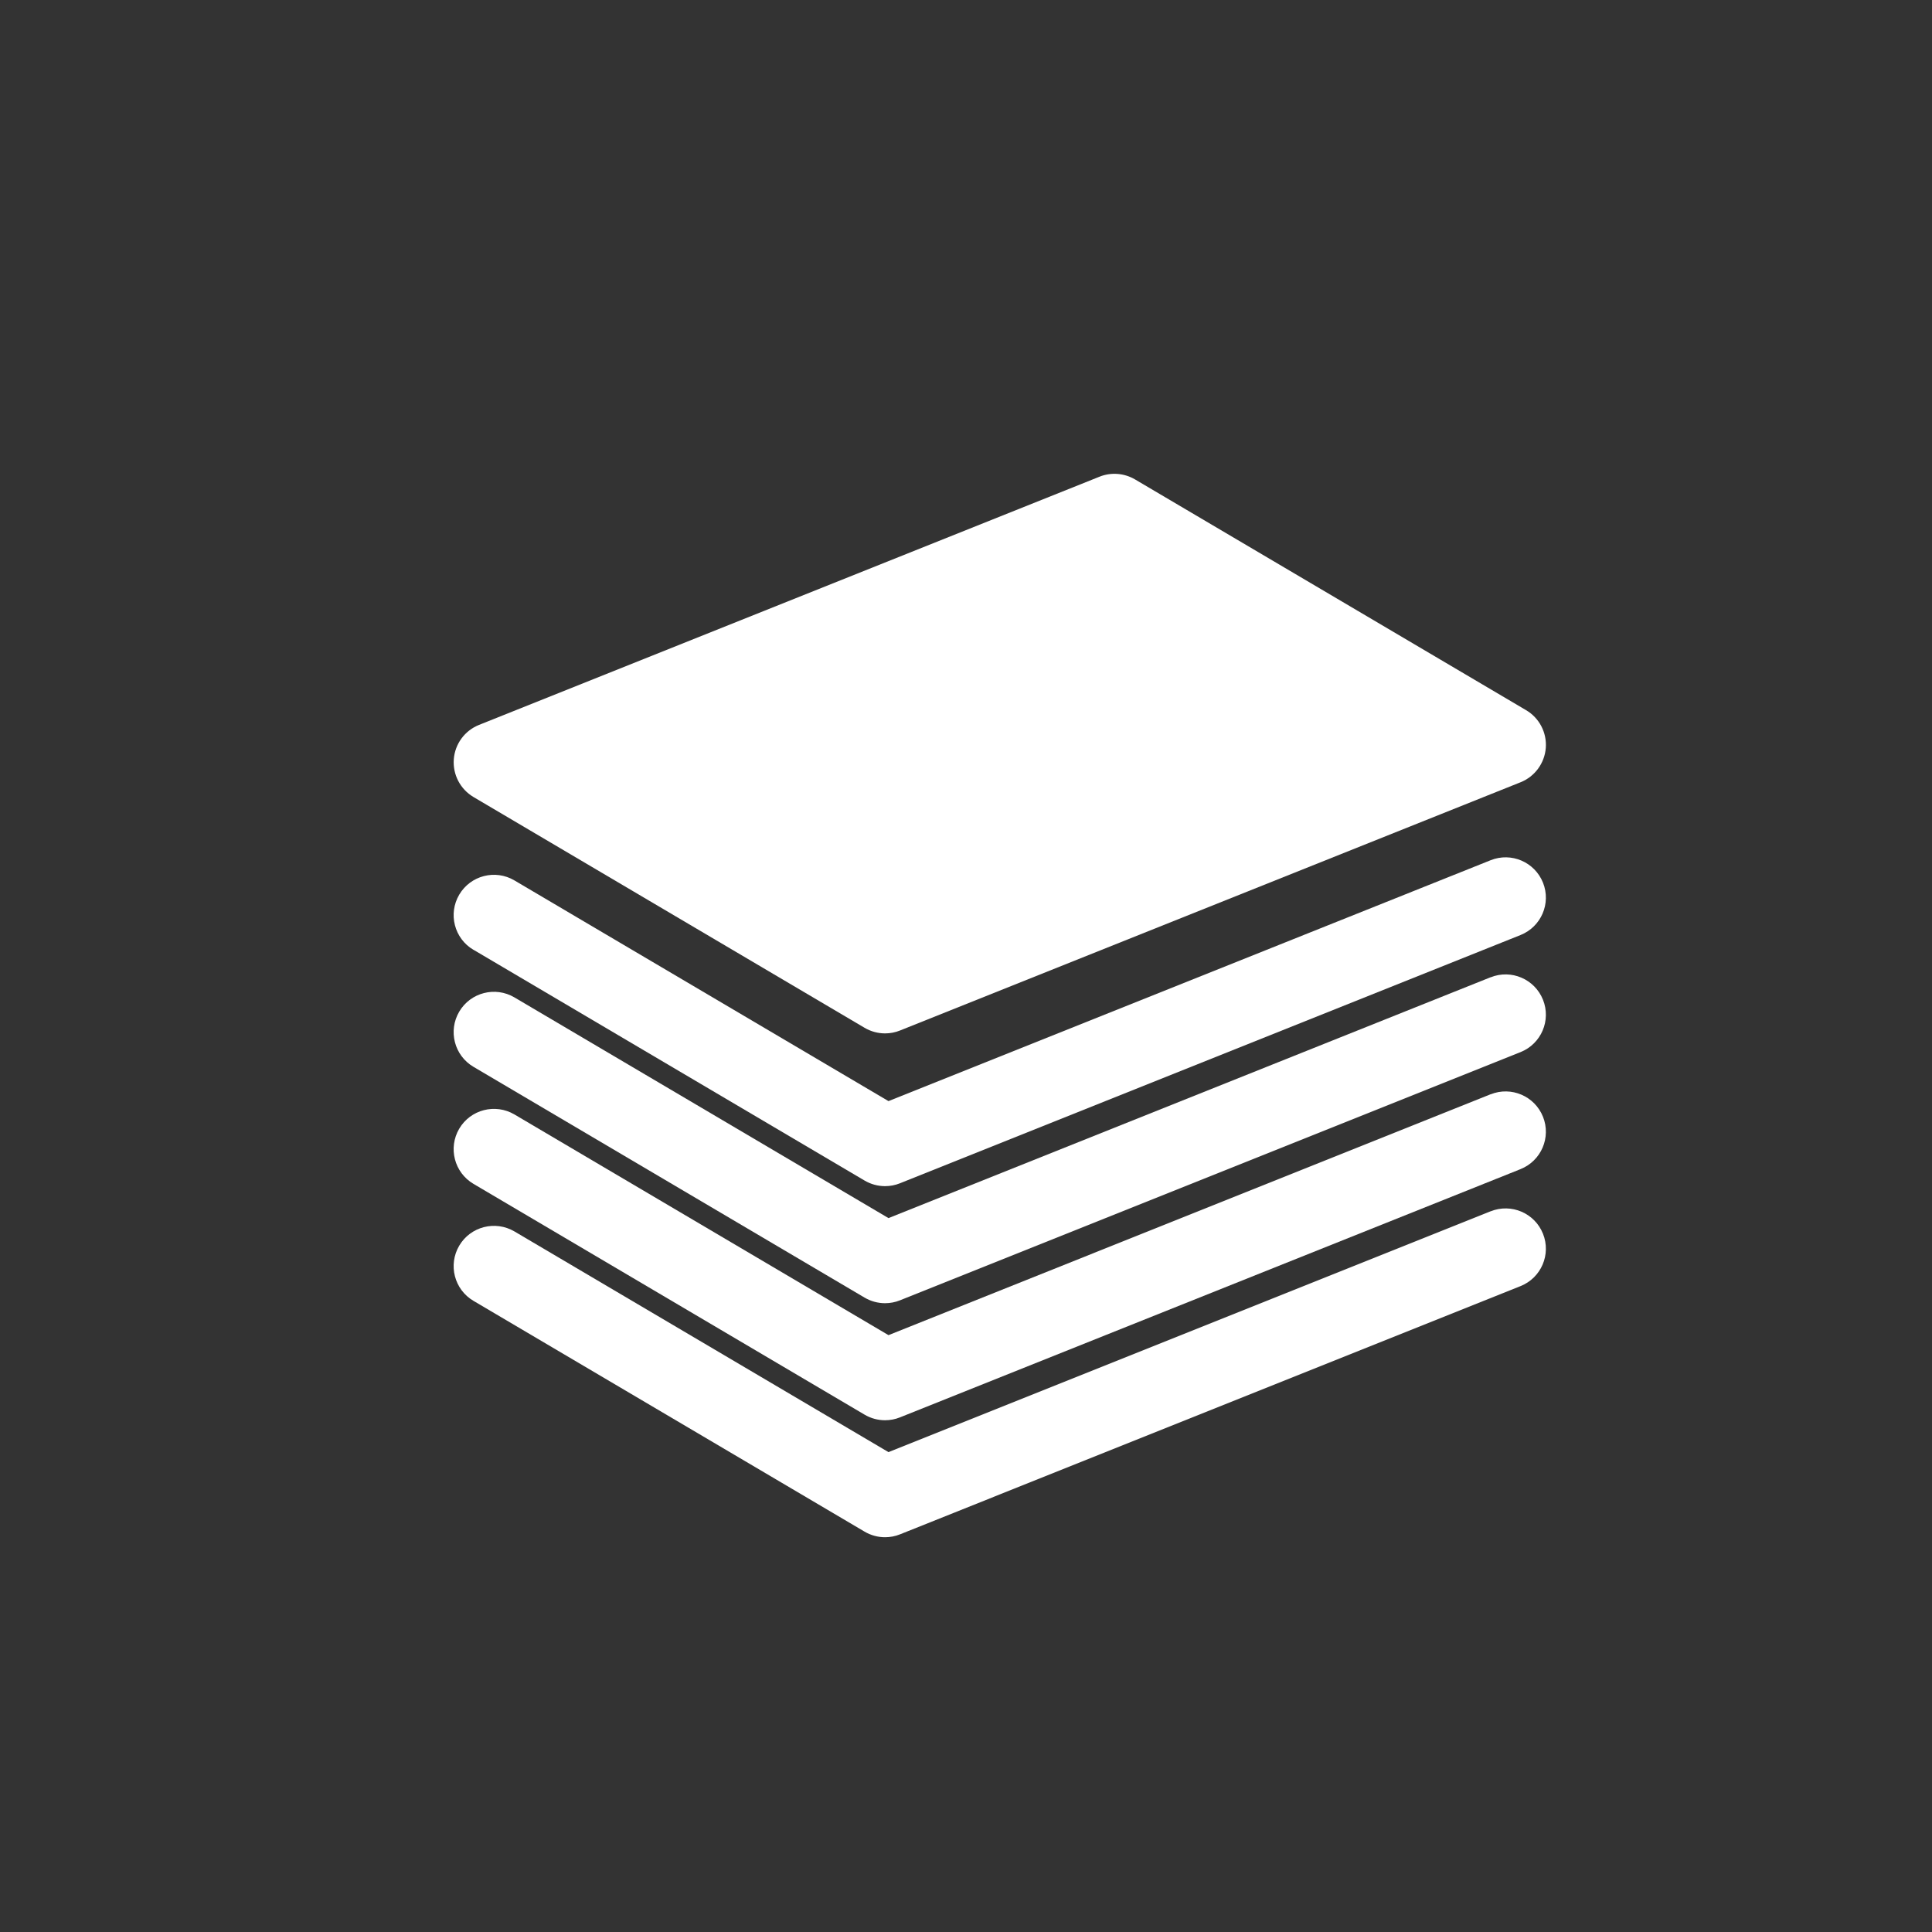
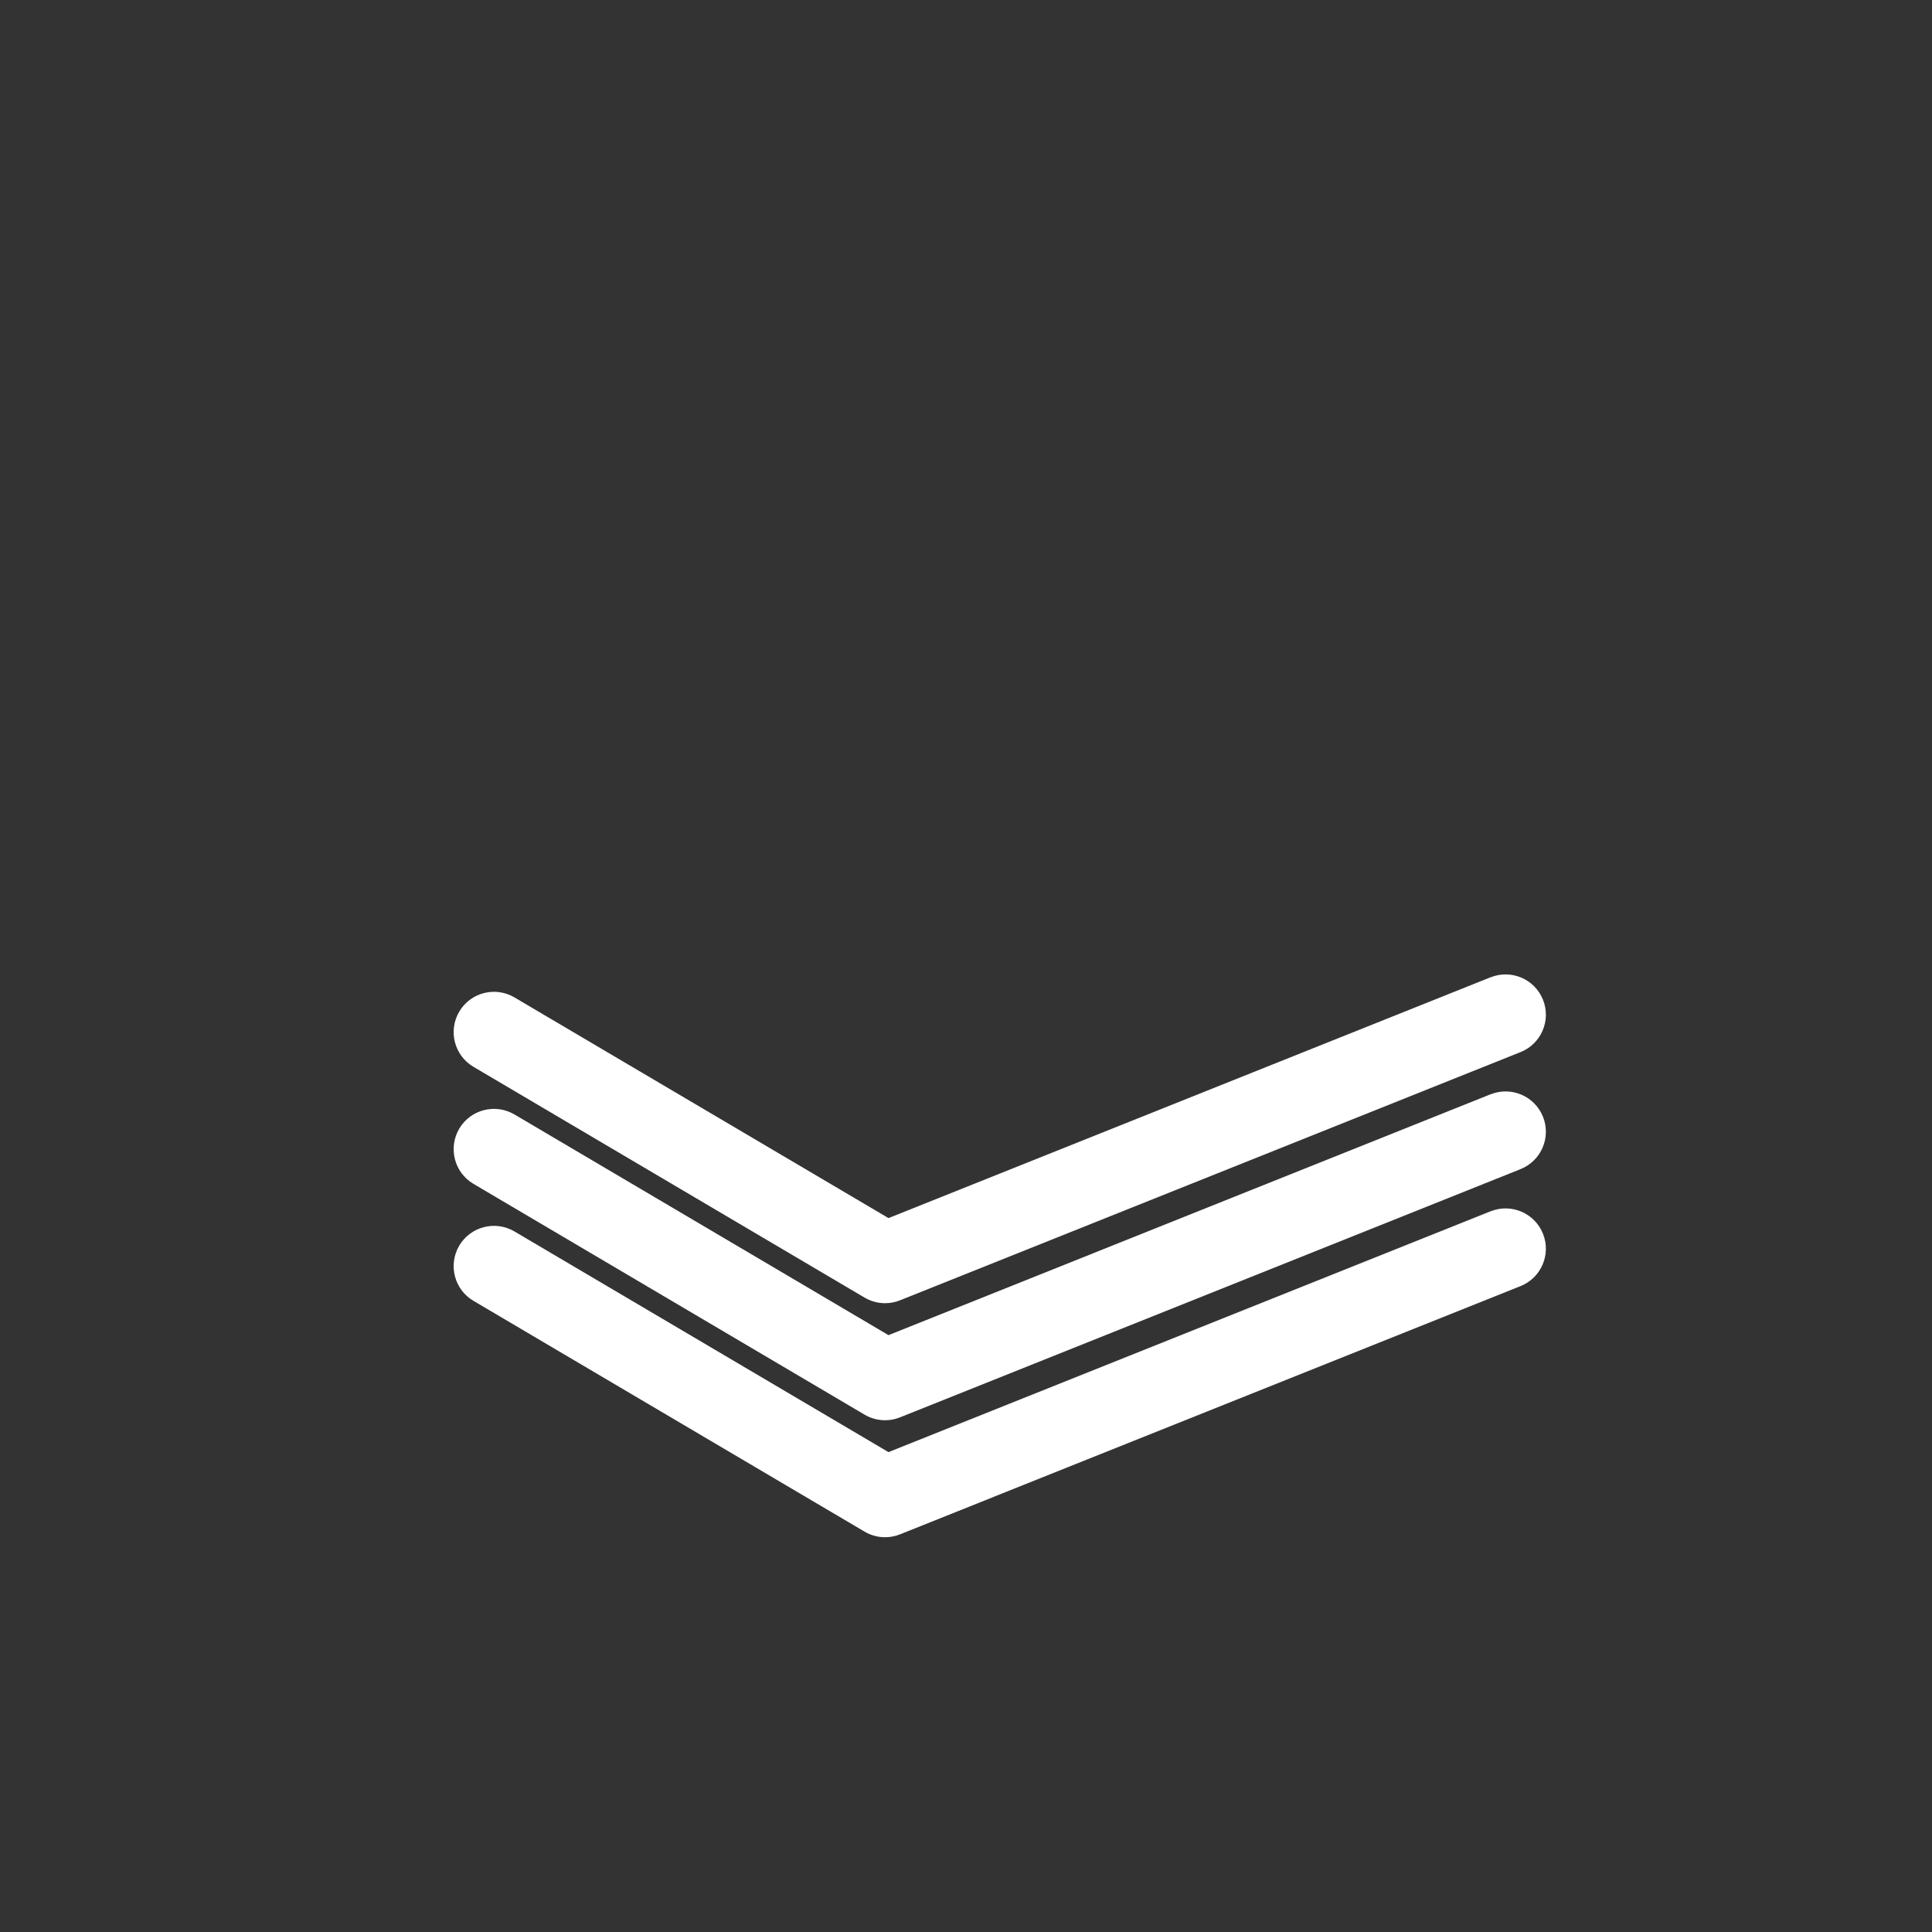
<svg xmlns="http://www.w3.org/2000/svg" id="Layer_1" viewBox="0 0 60 60">
  <rect x="0" y="0" width="60" height="60" fill="#333333" stroke="none" />
  <defs>
    <style> .st0 { fill: #fff; } </style>
  </defs>
-   <path class="st0" d="M14.704,24.752l12.146,7.167c.195.115.415.174.636.174.157,0,.315-.029.465-.09l19.271-7.709c.443-.177.747-.591.784-1.066.036-.476-.201-.931-.612-1.173l-12.146-7.167c-.335-.196-.743-.228-1.101-.084l-19.271,7.709c-.443.177-.747.591-.783,1.066s.201.931.612,1.173Z" />
-   <path class="st0" d="M14.704,29.496l12.146,7.167c.195.115.415.174.636.174.157,0,.315-.029.465-.09l19.271-7.709c.642-.257.954-.985.697-1.626-.257-.642-.985-.954-1.626-.697l-18.7,7.481-11.617-6.854c-.596-.352-1.363-.153-1.714.442s-.153,1.363.442,1.714Z" />
  <path class="st0" d="M46.293,30.349l-18.7,7.48-11.617-6.854c-.596-.351-1.363-.153-1.714.442-.351.596-.153,1.363.442,1.714l12.146,7.167c.195.115.415.174.636.174.157,0,.315-.029.465-.09l19.271-7.708c.642-.257.954-.985.697-1.626-.257-.642-.985-.954-1.626-.697Z" />
  <path class="st0" d="M46.293,33.983l-18.7,7.481-11.617-6.854c-.596-.349-1.363-.153-1.714.442-.351.596-.153,1.363.442,1.714l12.146,7.167c.195.115.415.174.636.174.157,0,.315-.029.465-.09l19.271-7.709c.642-.257.954-.985.697-1.626-.257-.642-.985-.954-1.626-.697Z" />
  <path class="st0" d="M46.293,37.617l-18.7,7.48-11.617-6.854c-.596-.349-1.363-.153-1.714.442-.351.596-.153,1.363.442,1.714l12.146,7.167c.195.115.415.174.636.174.157,0,.315-.029.465-.09l19.271-7.709c.642-.257.954-.985.697-1.626-.257-.643-.985-.953-1.626-.697Z" />
</svg>